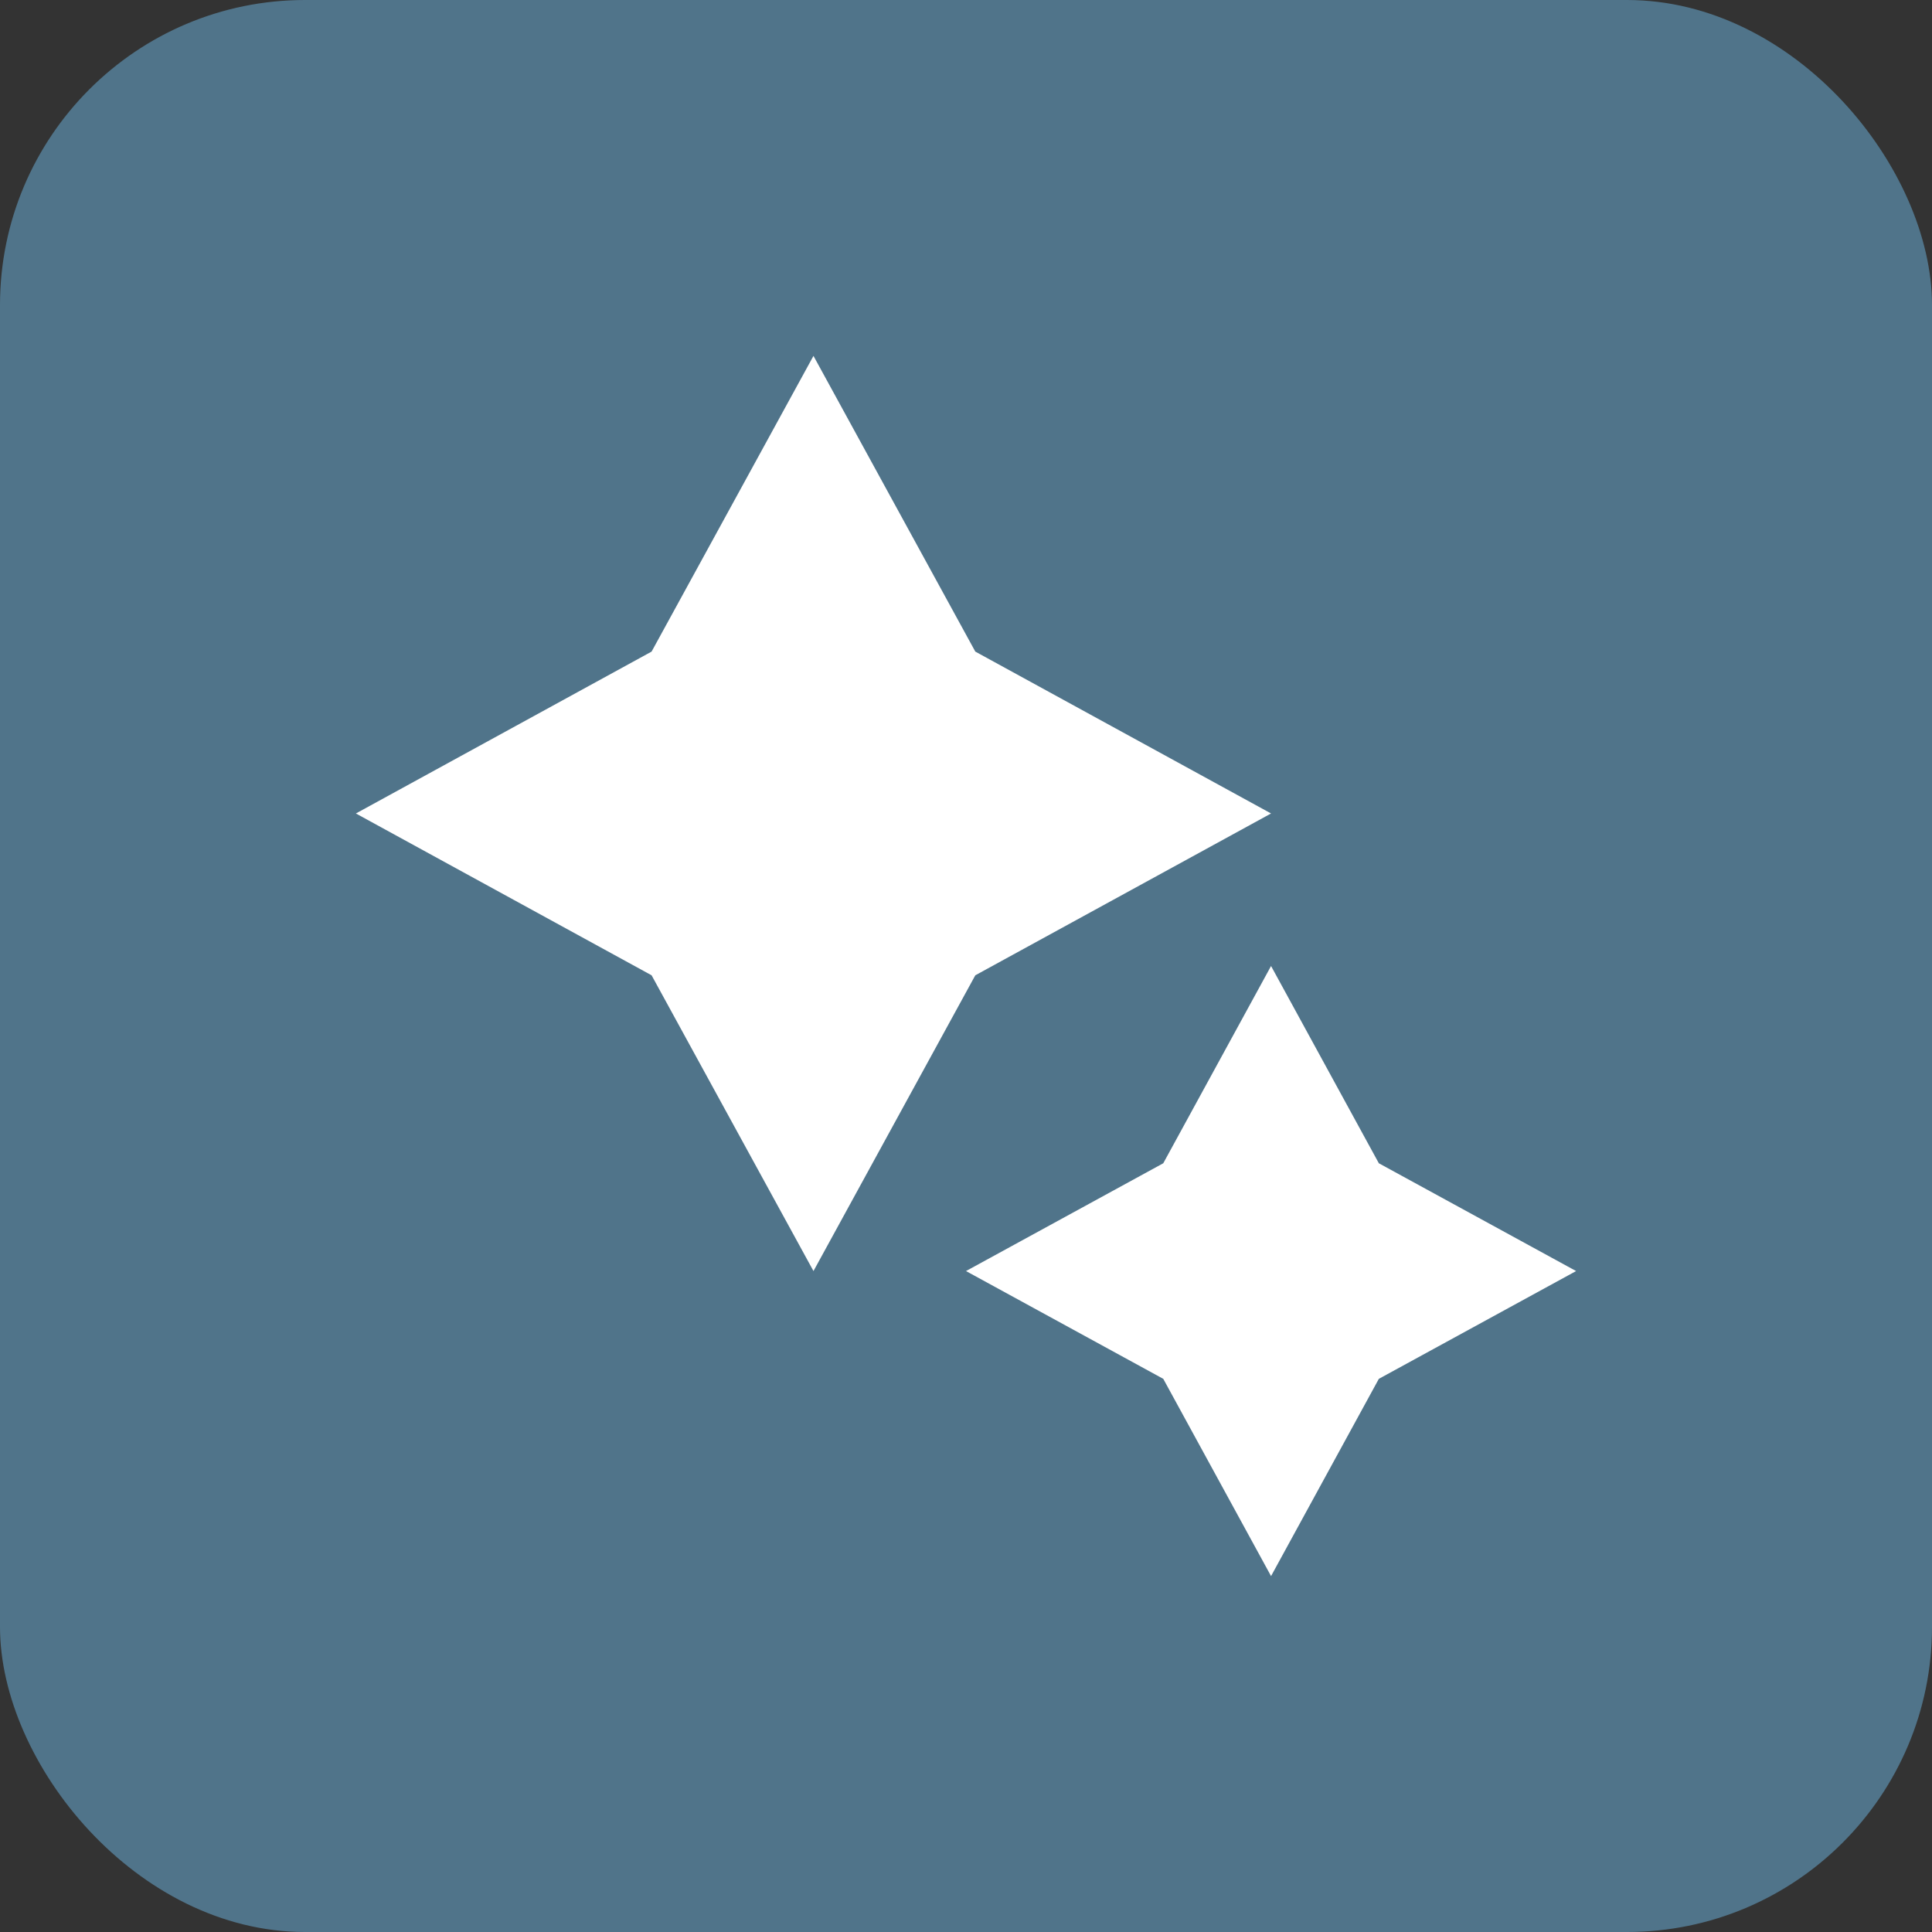
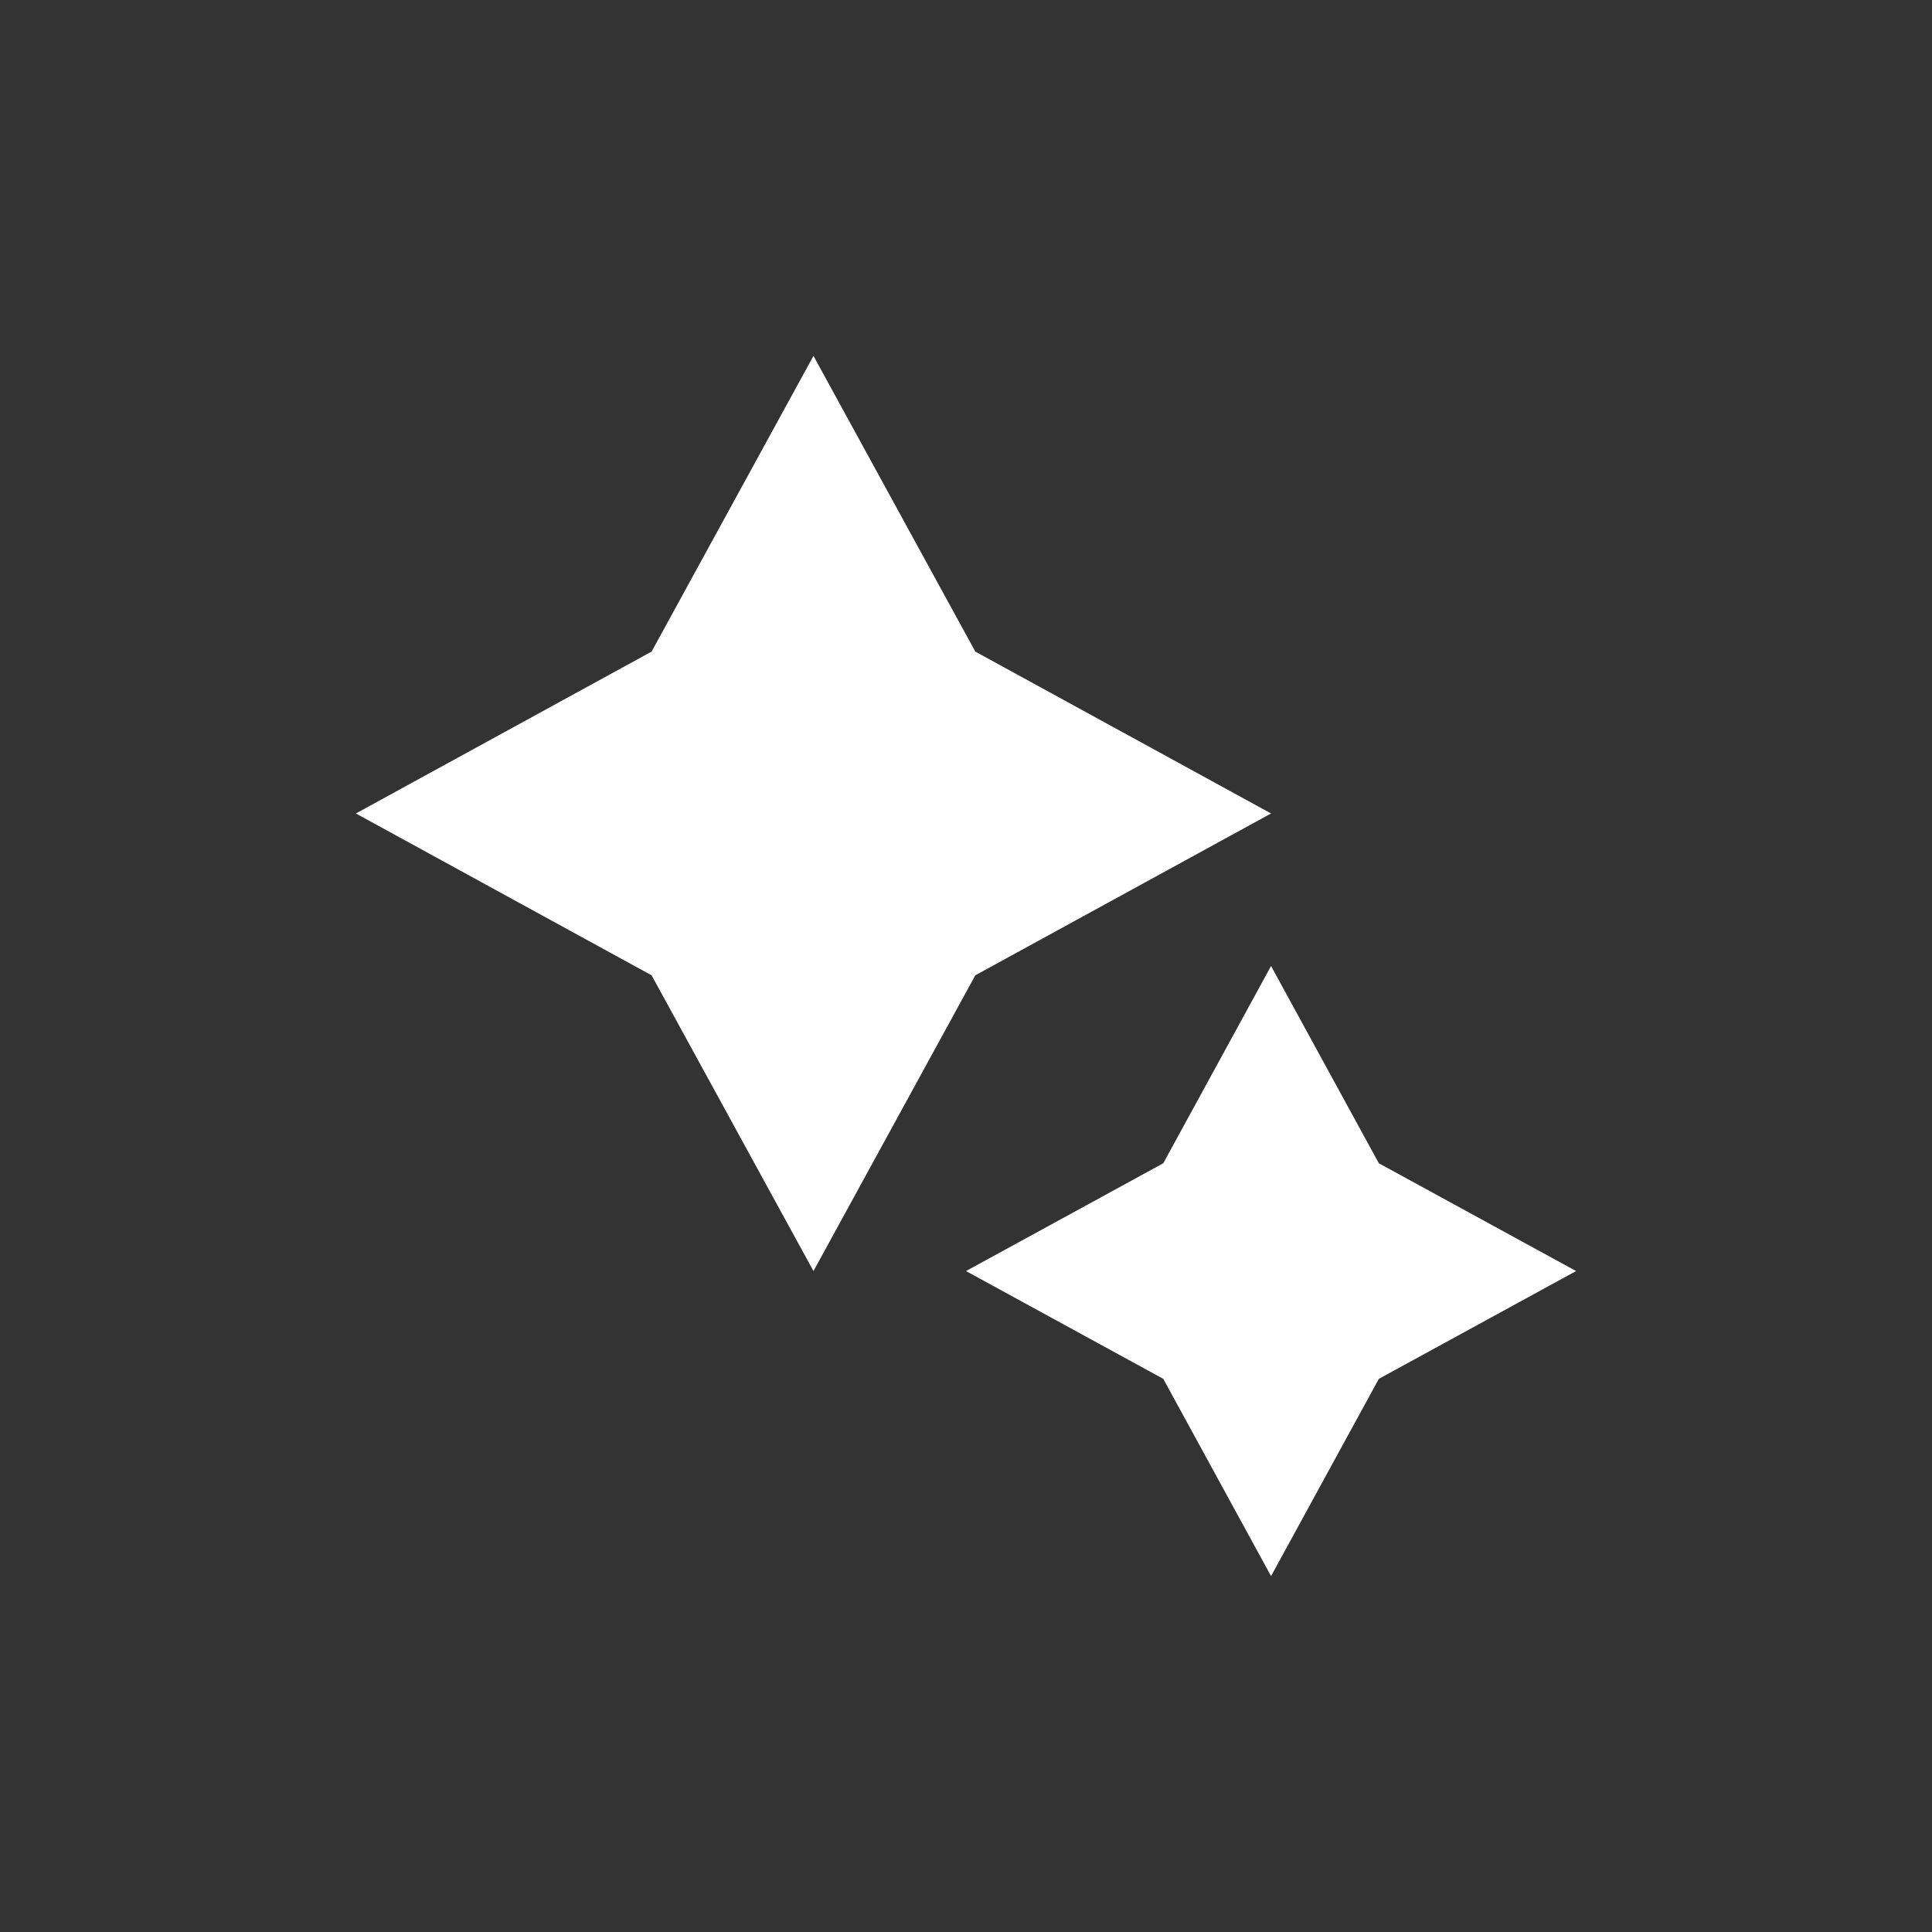
<svg xmlns="http://www.w3.org/2000/svg" width="38" height="38" viewBox="0 0 38 38" fill="none">
  <rect x="0" y="0" width="38" height="38" fill="#333333" stroke="none" />
-   <rect width="38" height="38" rx="6" fill="#50748A" />
  <path fill-rule="evenodd" clip-rule="evenodd" d="M12.816 12.816L16 7L19.183 12.816L25 16L19.183 19.183L16 25L12.816 19.183L7 16L12.816 12.816ZM19 25L22.88 27.12L25 31L27.12 27.12L31 25L27.12 22.88L25 19L22.88 22.88L19 25Z" fill="white" />
</svg>